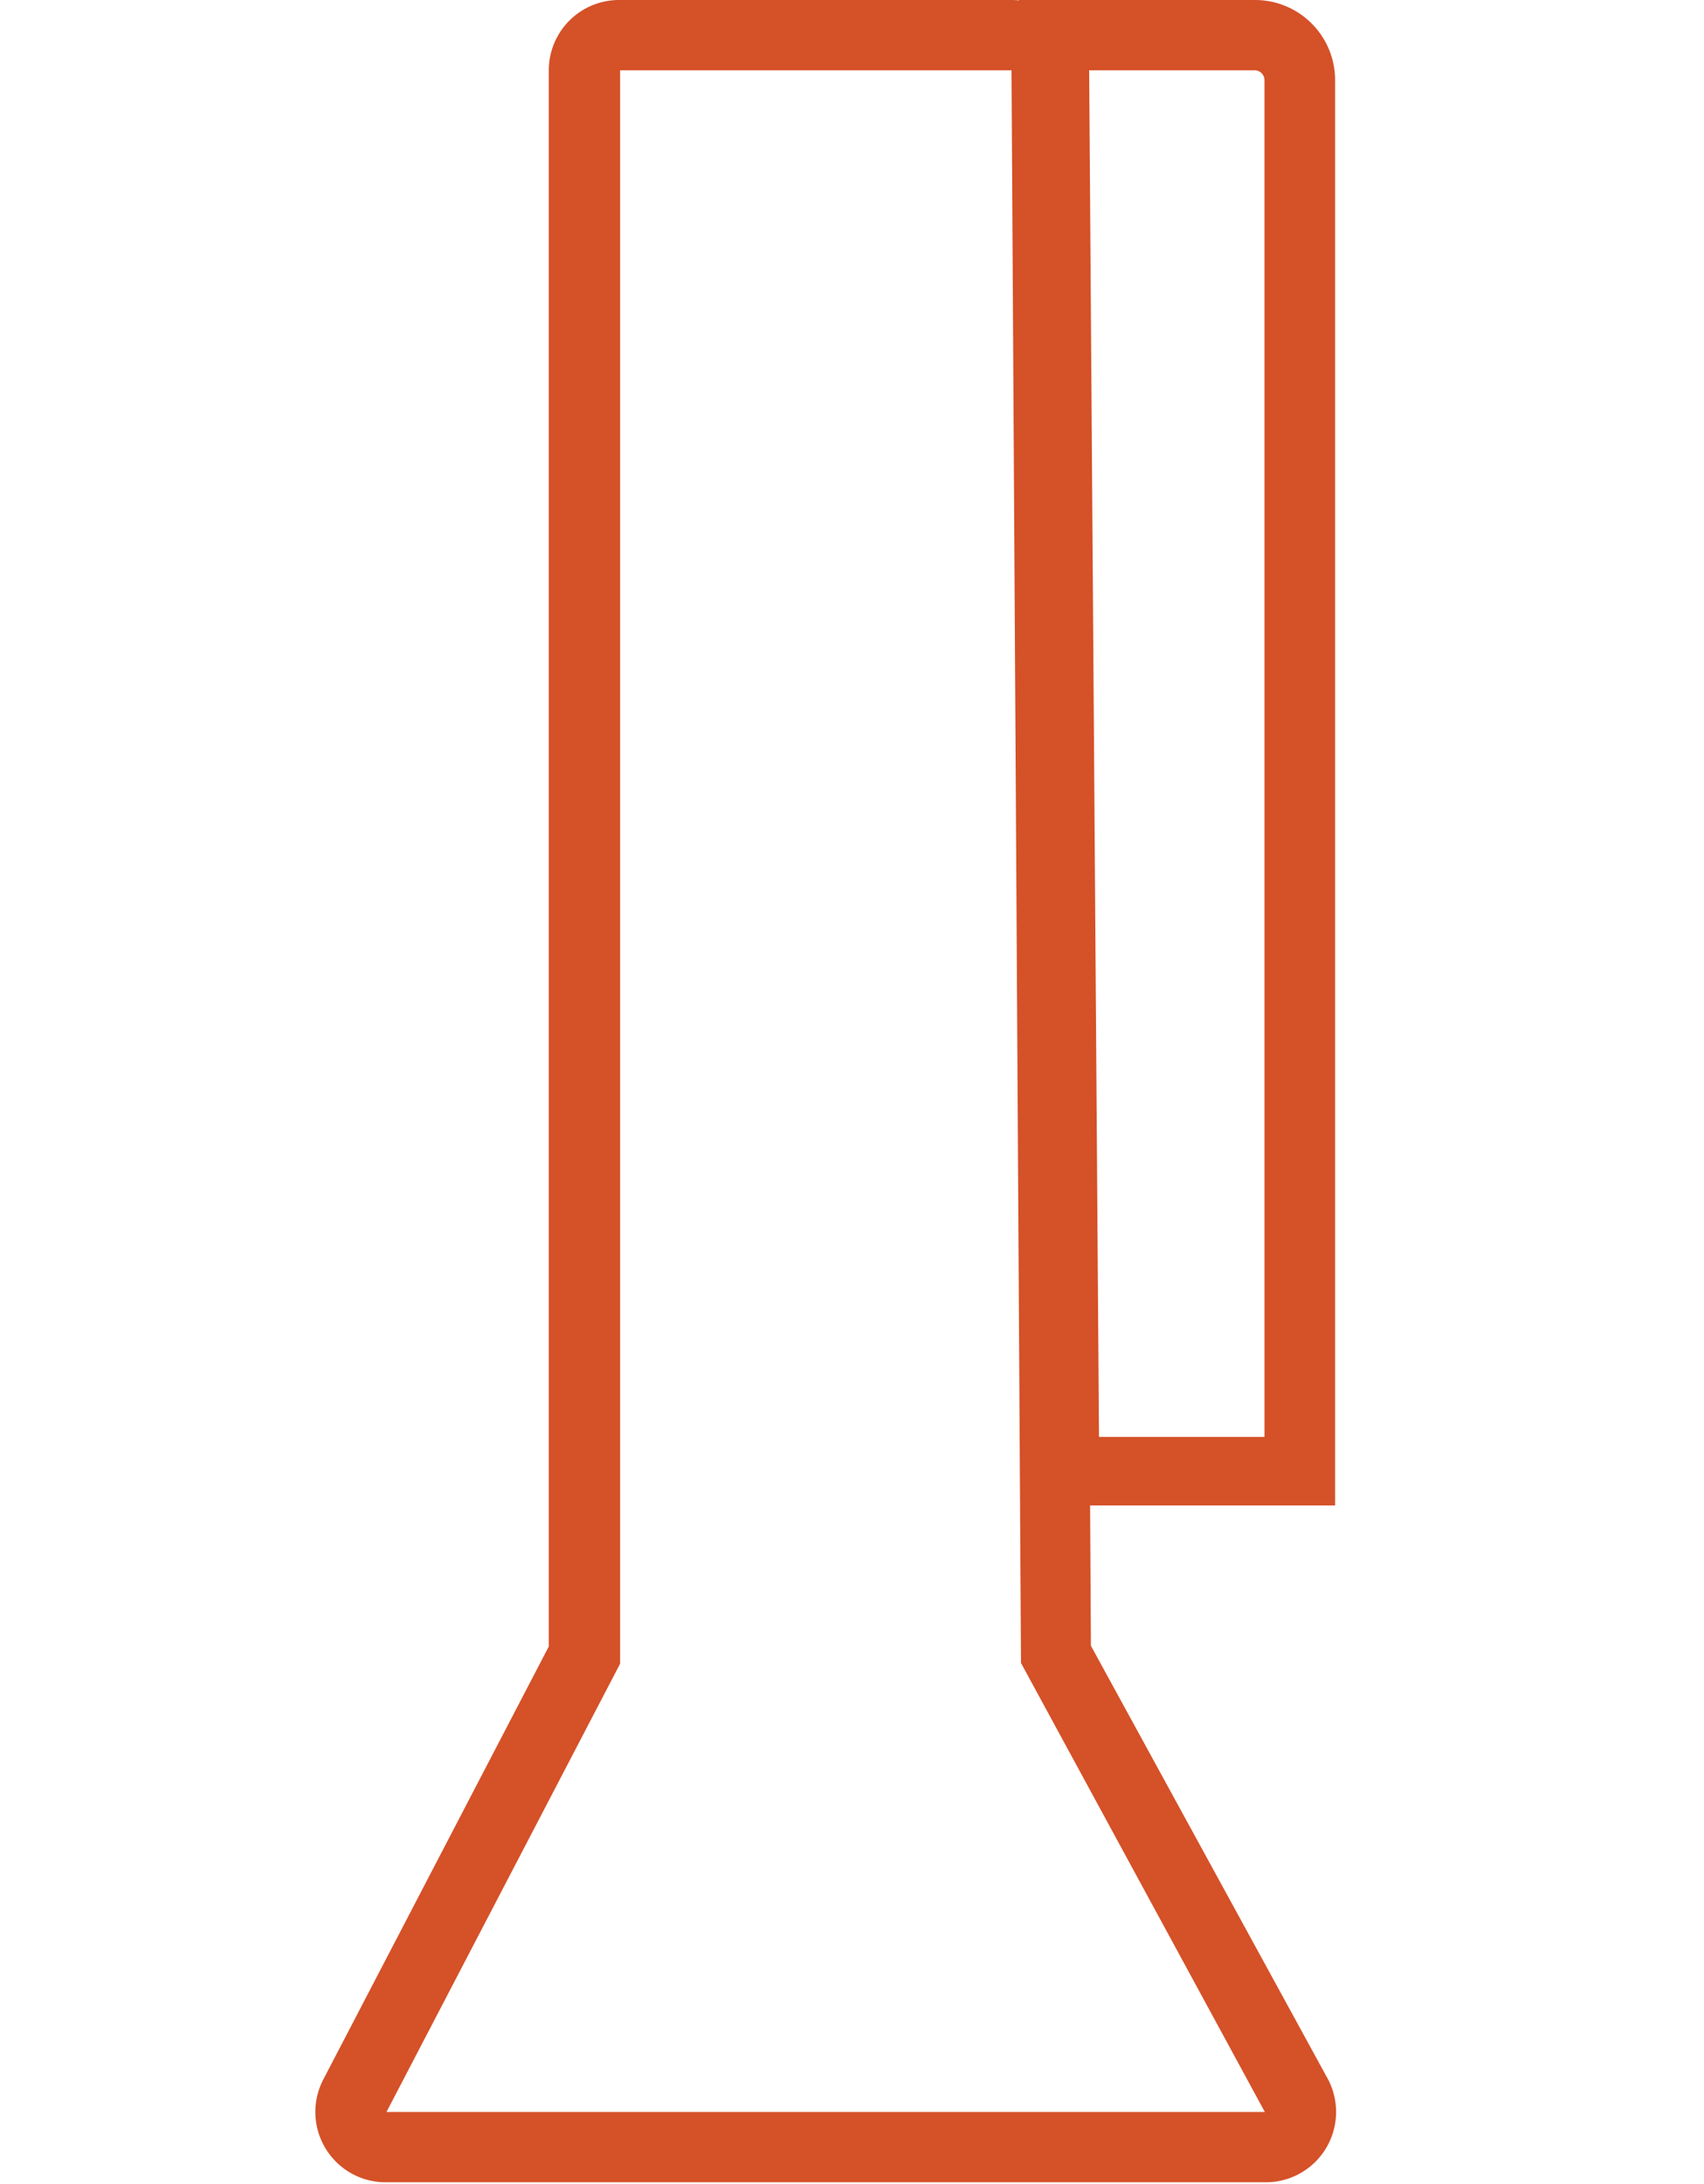
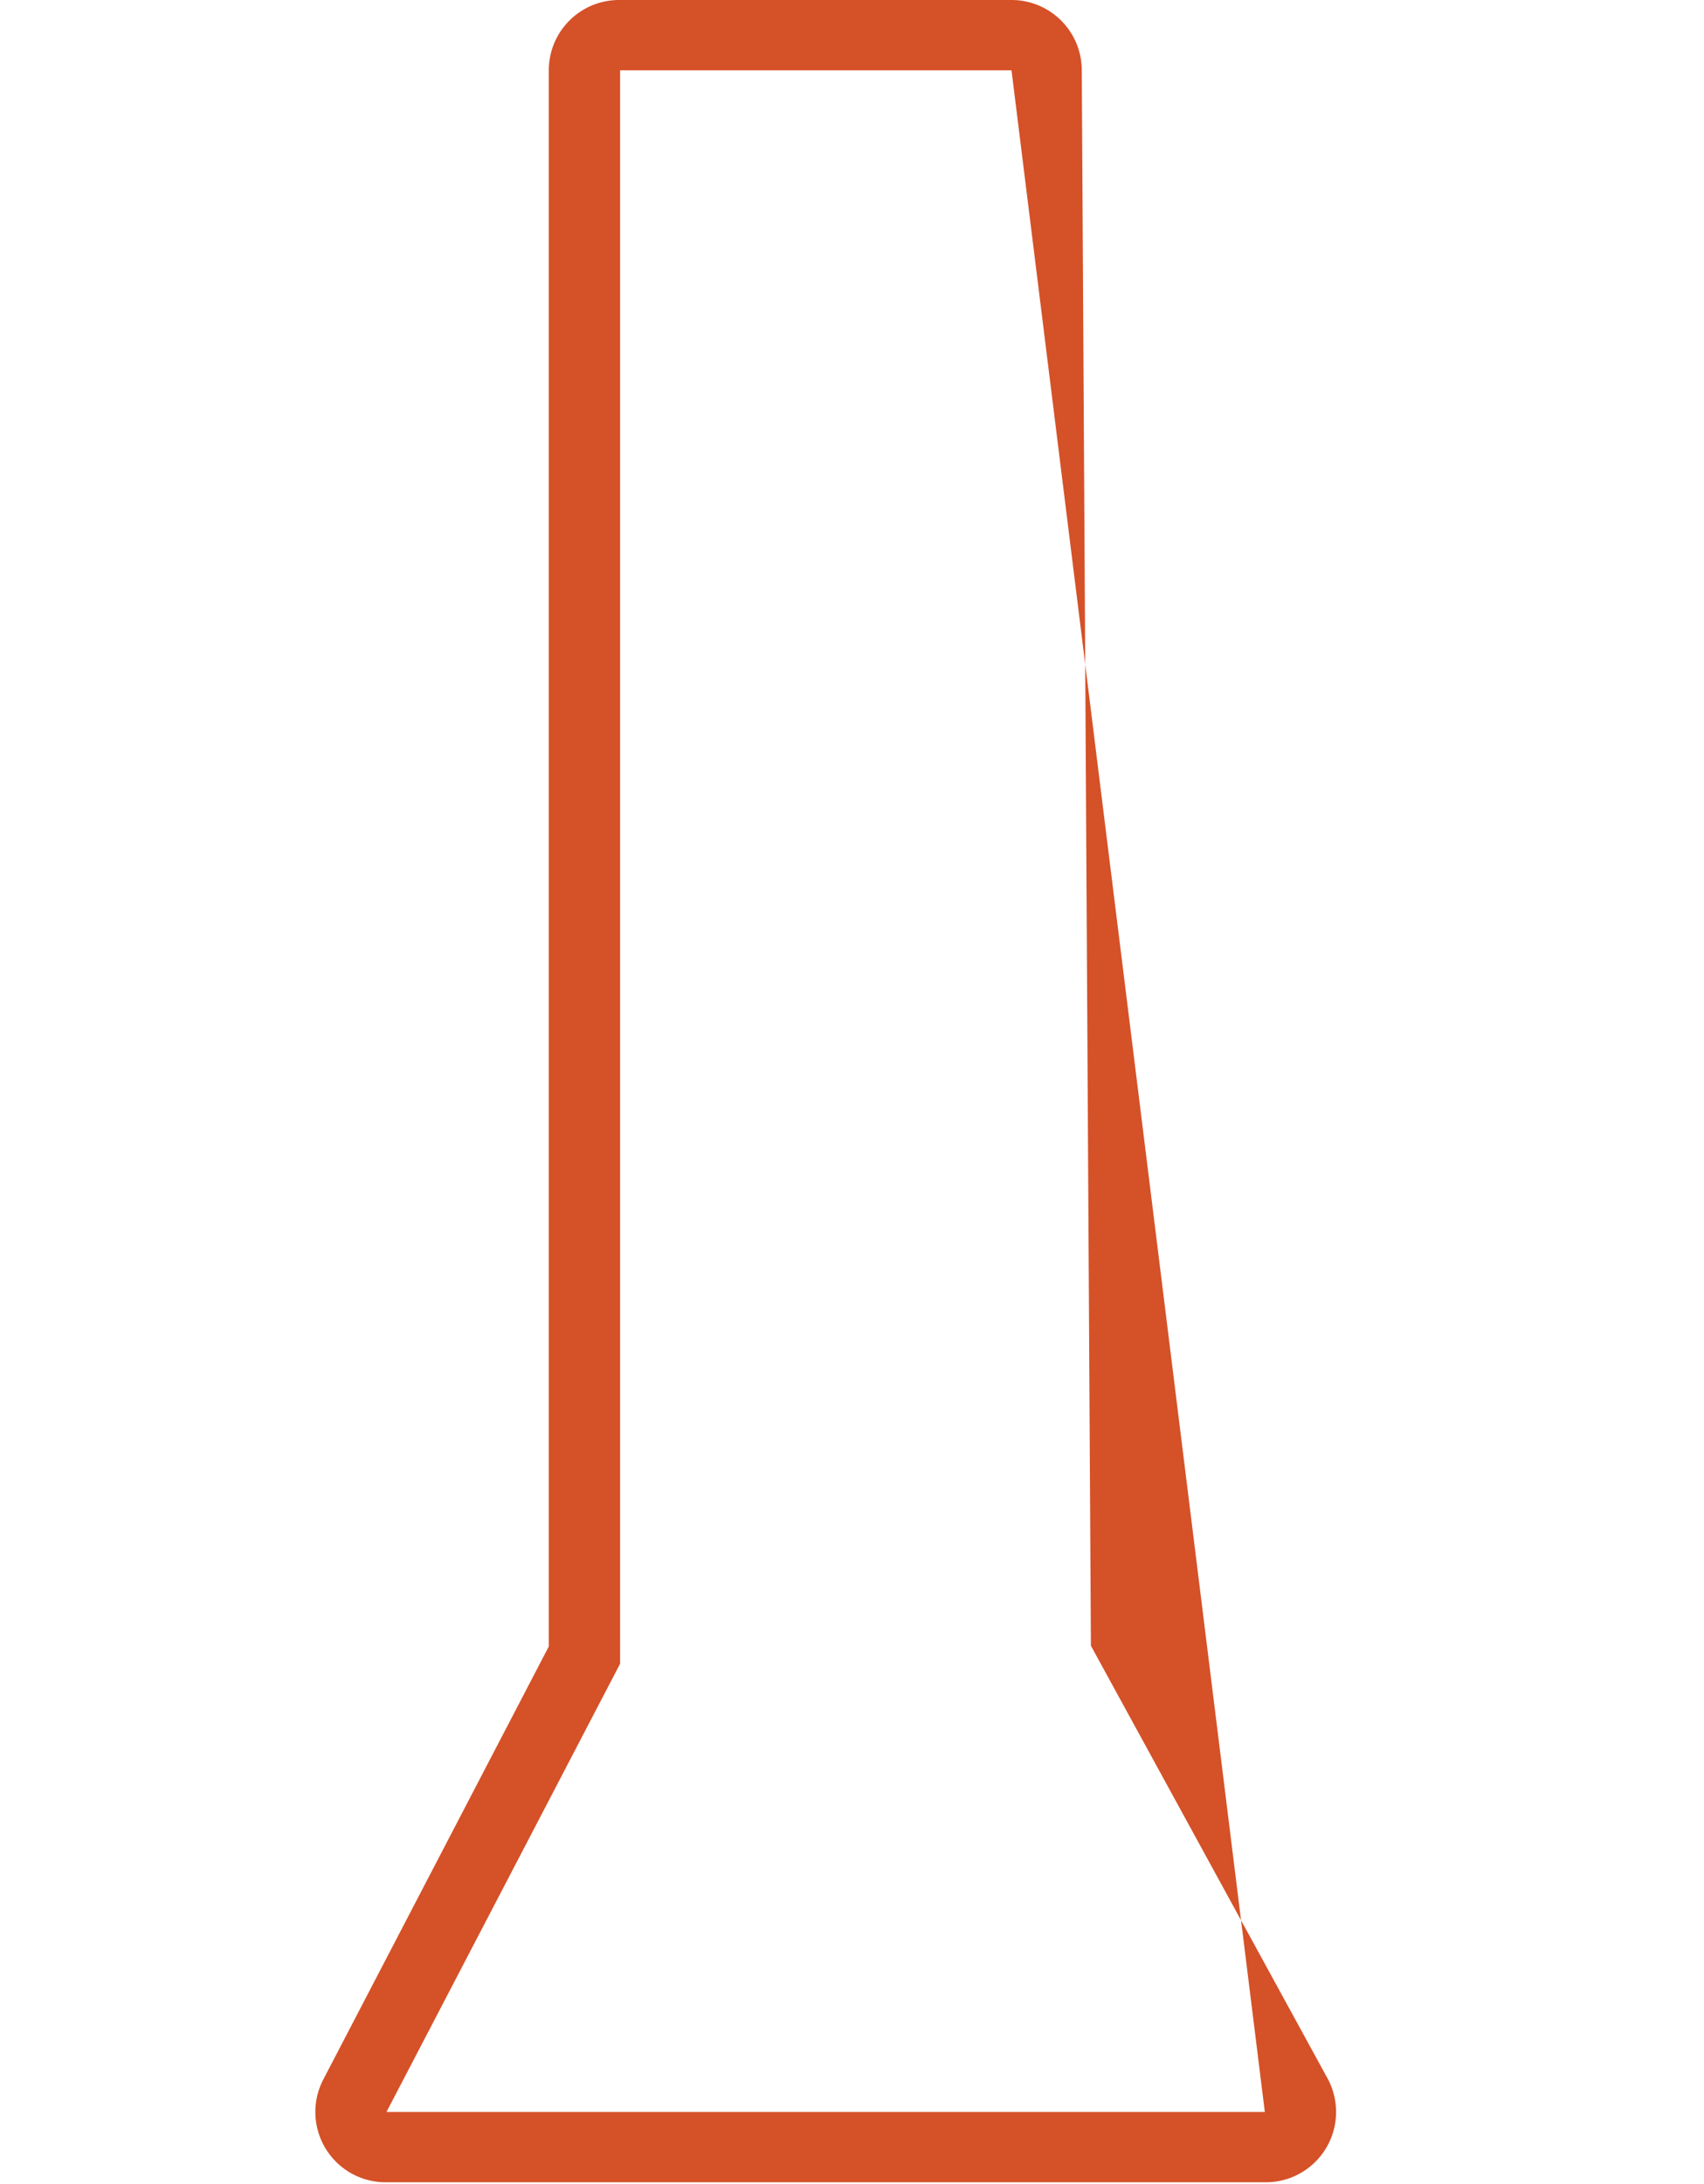
<svg xmlns="http://www.w3.org/2000/svg" id="Layer_1" data-name="Layer 1" viewBox="0 0 48.5 62.11">
  <defs>
    <style>.cls-1{fill:#d55128;}</style>
  </defs>
  <title>icon_asiakkat</title>
-   <path class="cls-1" d="M28.79,2l.27,45.3L36,60.07H11l6.65-12.75V2H28.79m0-2H17.62a2,2,0,0,0-2,2V46.83L9.2,59.15A2,2,0,0,0,11,62.07H36a2,2,0,0,0,1.76-3L31.05,46.81,30.79,2a2,2,0,0,0-2-2Z" />
-   <path class="cls-1" d="M35.71,2a.28.28,0,0,1,.28.28V40.87H31.28L31,2h4.71m0-2H29v2l.28,38.82v2H38V2.32A2.28,2.28,0,0,0,35.71,0Z" />
+   <path class="cls-1" d="M28.79,2L36,60.07H11l6.65-12.75V2H28.79m0-2H17.62a2,2,0,0,0-2,2V46.83L9.2,59.15A2,2,0,0,0,11,62.07H36a2,2,0,0,0,1.76-3L31.05,46.81,30.79,2a2,2,0,0,0-2-2Z" />
</svg>